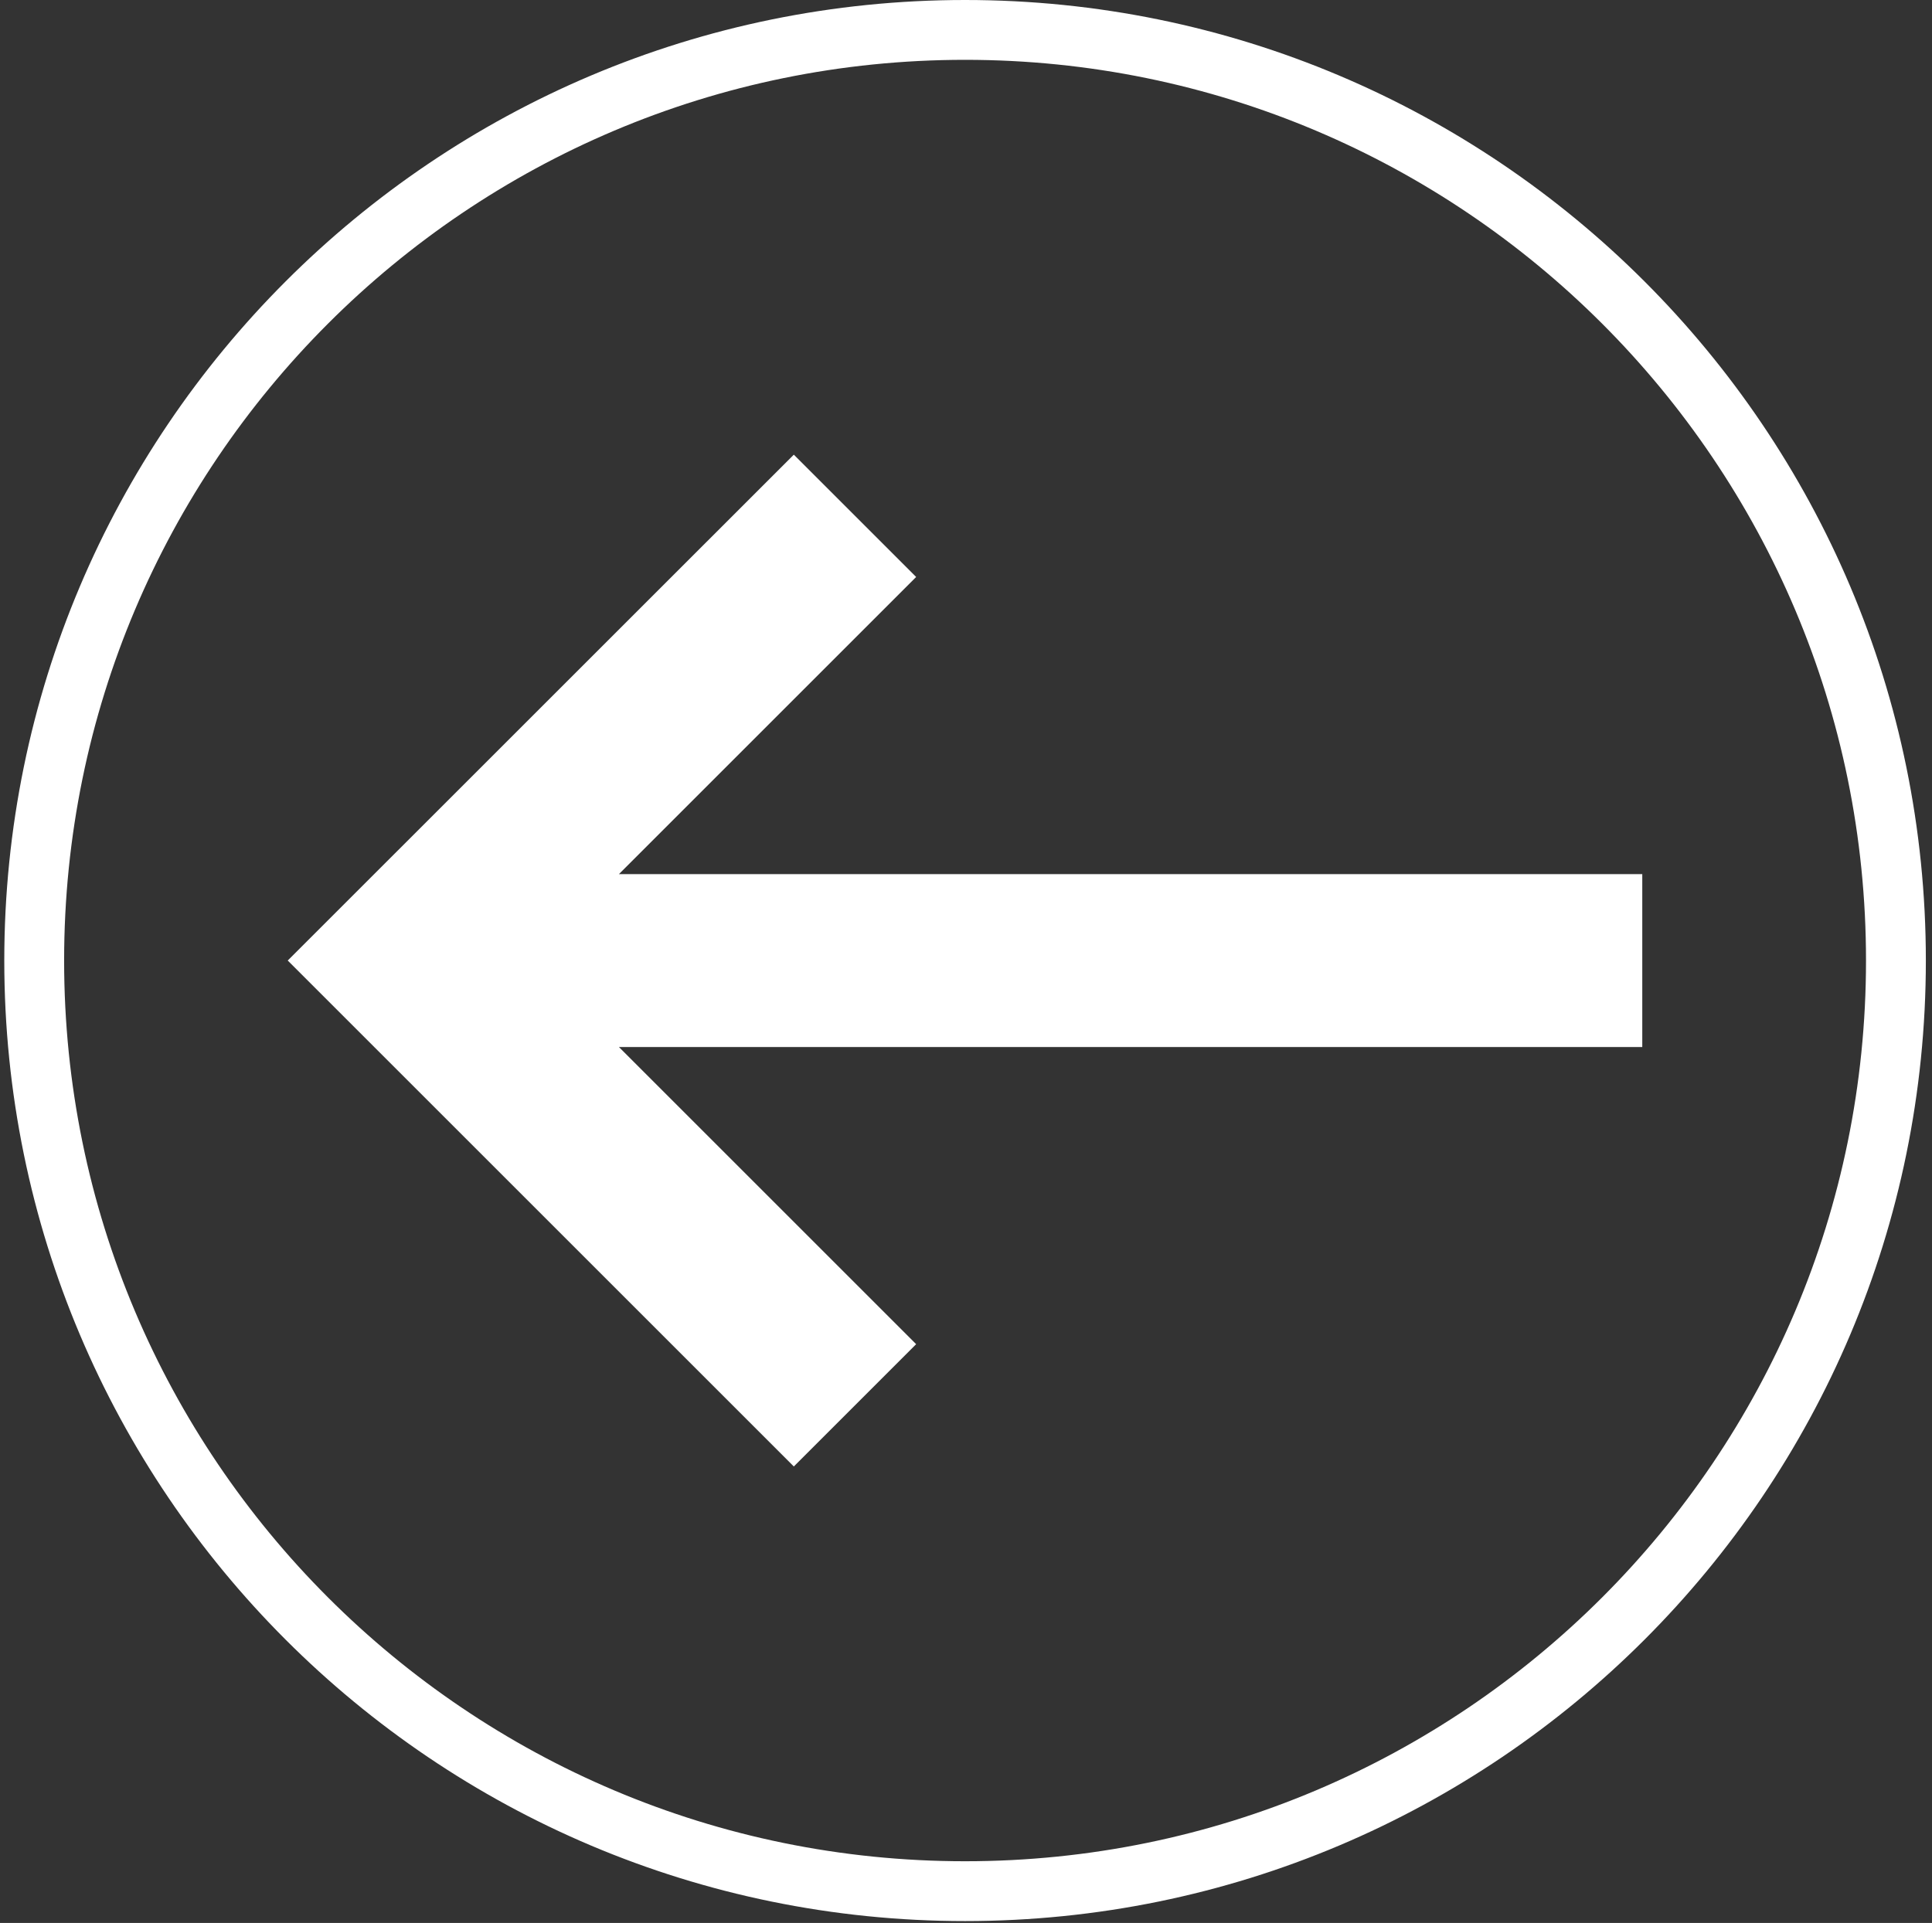
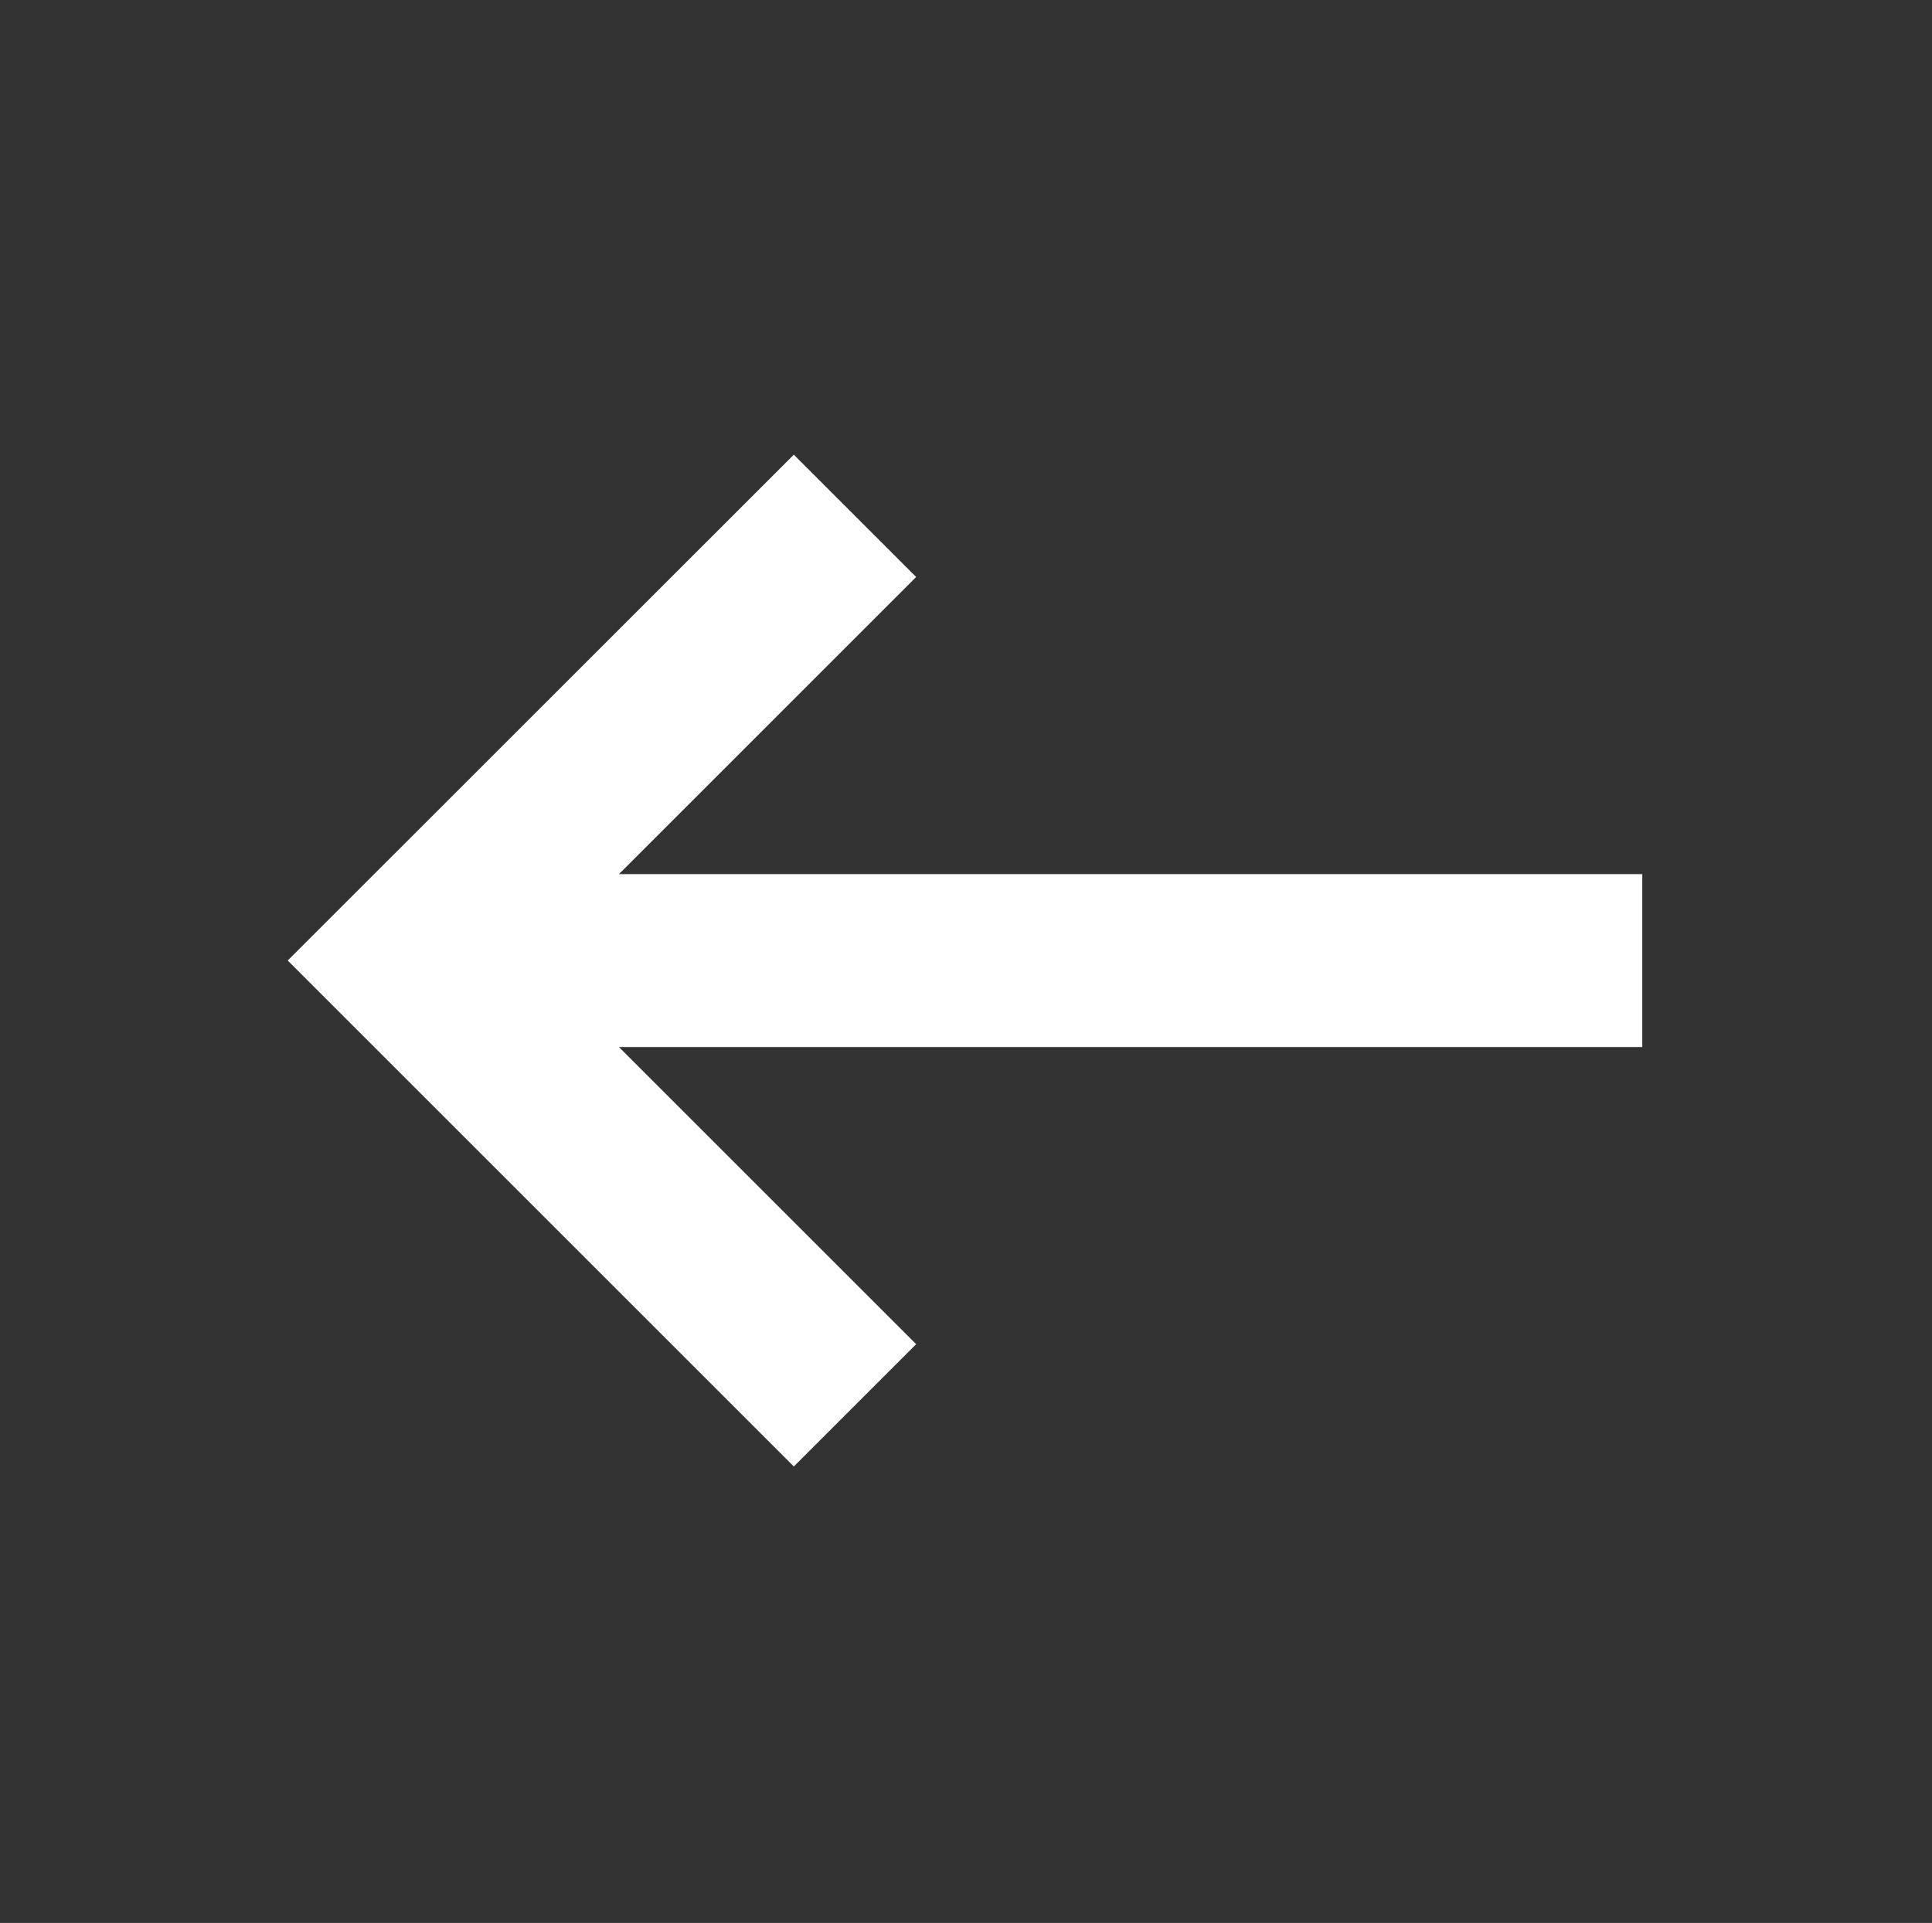
<svg xmlns="http://www.w3.org/2000/svg" width="226" height="225" viewBox="0 0 226 225" fill="none">
  <rect x="0" y="0" width="226" height="225" fill="#333333" stroke="none" />
  <path d="M92.859 53.199L107.169 67.509L72.399 102.279H192.109V122.509H72.399L107.169 157.279L92.859 171.589L33.659 112.389L92.859 53.199Z" fill="white" />
-   <path d="M112.891 221.28C52.753 221.28 4.001 172.528 4.001 112.39C4.001 52.252 52.753 3.5 112.891 3.5C173.03 3.5 221.781 52.252 221.781 112.39C221.781 172.528 173.03 221.28 112.891 221.28Z" stroke="white" stroke-width="7" stroke-miterlimit="10" />
</svg>